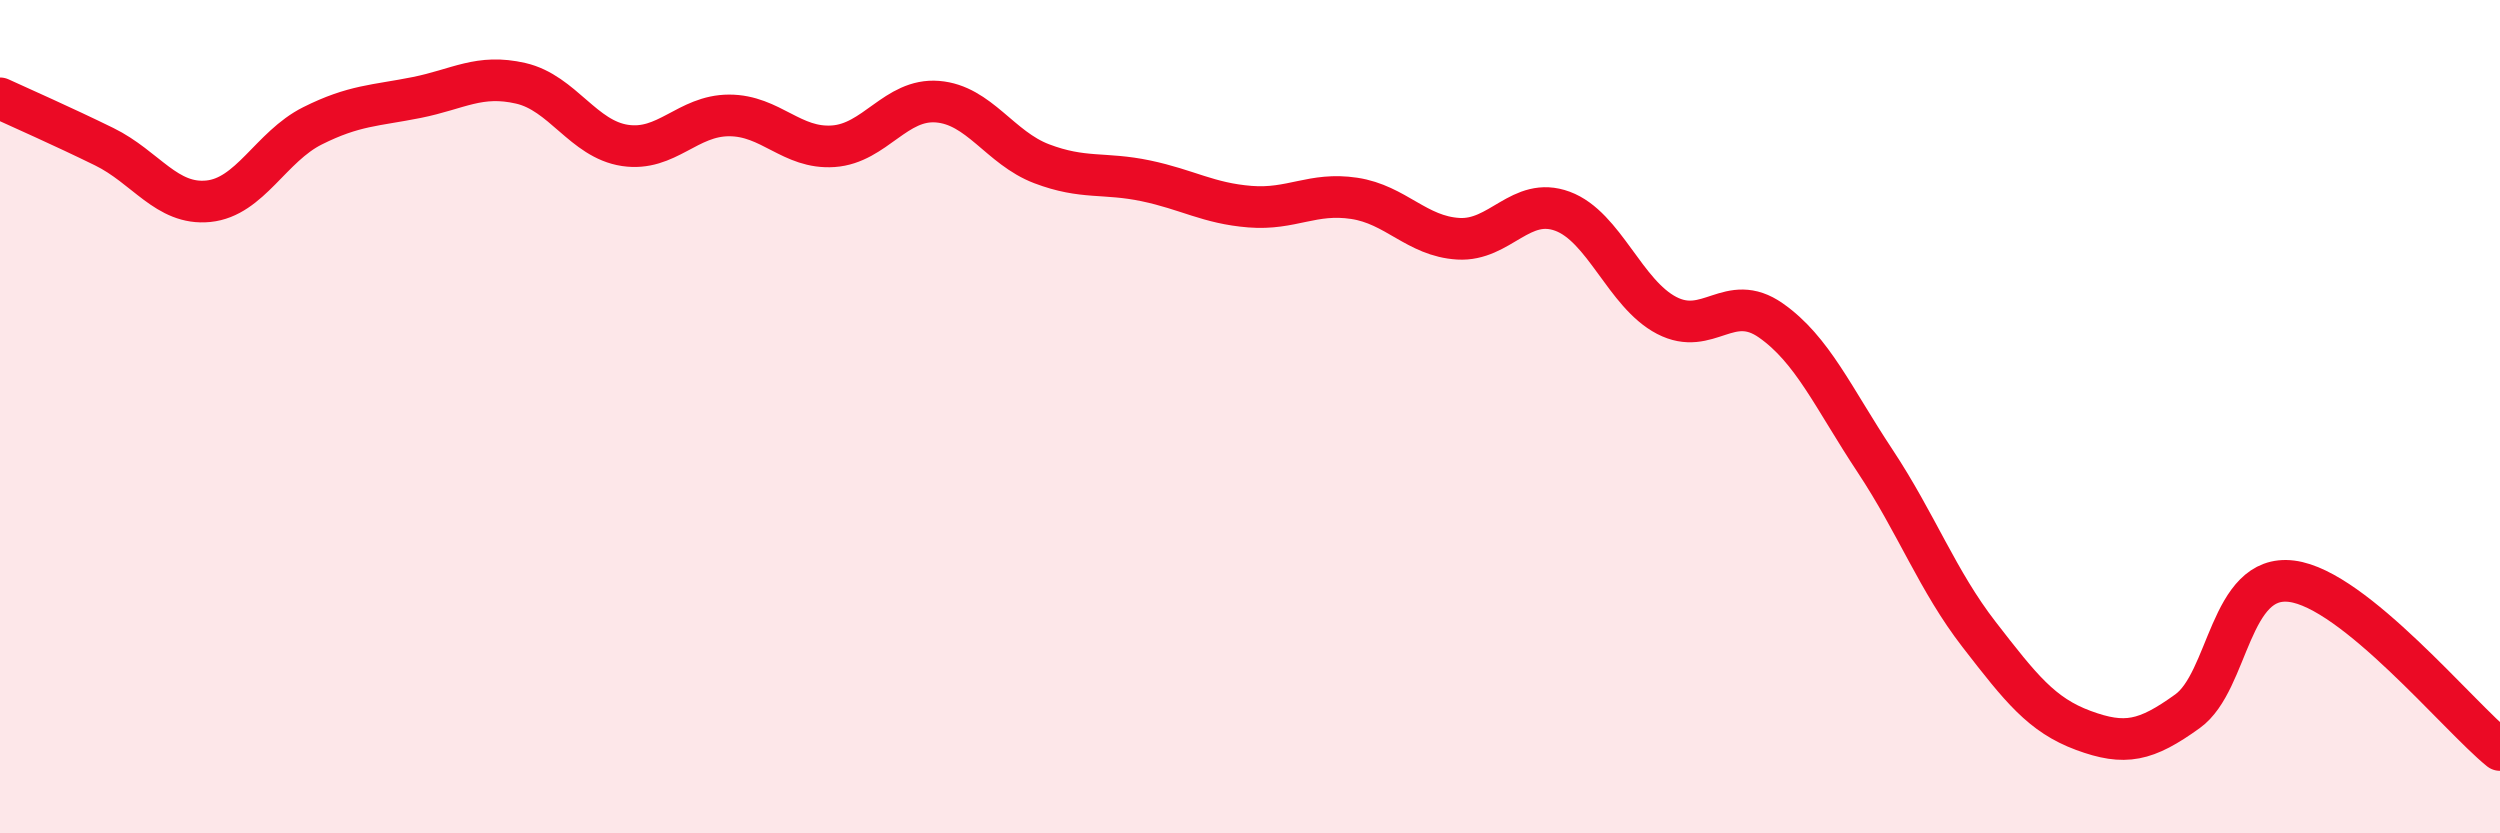
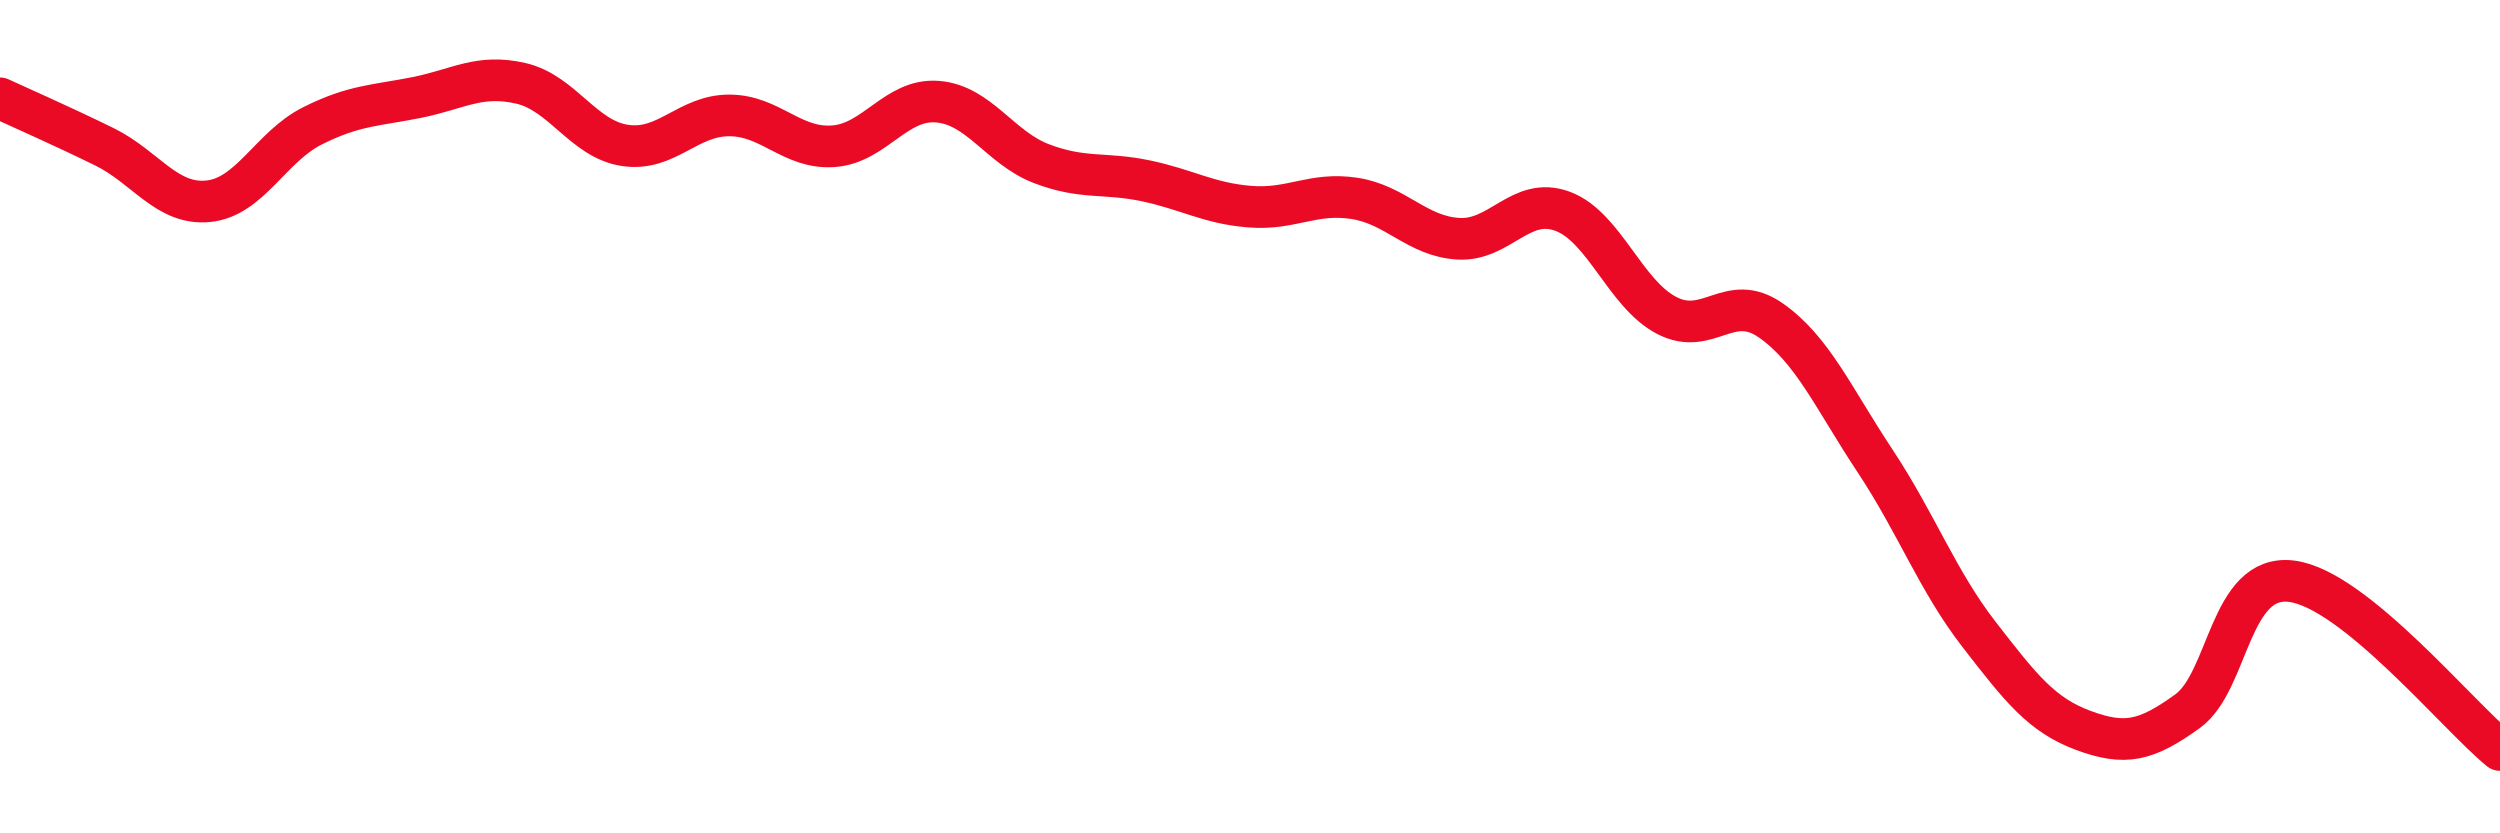
<svg xmlns="http://www.w3.org/2000/svg" width="60" height="20" viewBox="0 0 60 20">
-   <path d="M 0,2.36 C 0.5,2.59 1.5,3.03 2.5,3.52 C 3.5,4.01 4,4.93 5,4.83 C 6,4.73 6.5,3.52 7.5,3.02 C 8.5,2.52 9,2.54 10,2.34 C 11,2.14 11.5,1.77 12.5,2 C 13.5,2.23 14,3.34 15,3.49 C 16,3.64 16.5,2.77 17.5,2.77 C 18.5,2.77 19,3.58 20,3.51 C 21,3.44 21.5,2.36 22.5,2.44 C 23.5,2.52 24,3.55 25,3.93 C 26,4.31 26.5,4.13 27.5,4.34 C 28.5,4.55 29,4.88 30,4.96 C 31,5.04 31.5,4.61 32.5,4.76 C 33.5,4.91 34,5.67 35,5.73 C 36,5.79 36.5,4.7 37.5,5.07 C 38.5,5.44 39,7.05 40,7.57 C 41,8.09 41.5,6.99 42.5,7.69 C 43.5,8.39 44,9.55 45,11.06 C 46,12.57 46.5,13.94 47.5,15.23 C 48.5,16.52 49,17.16 50,17.53 C 51,17.9 51.5,17.79 52.5,17.07 C 53.5,16.35 53.5,13.76 55,13.95 C 56.5,14.14 59,17.19 60,18L60 20L0 20Z" fill="#EB0A25" opacity="0.1" stroke-linecap="round" stroke-linejoin="round" />
  <path d="M 0,2.36 C 0.5,2.59 1.5,3.03 2.5,3.52 C 3.5,4.01 4,4.93 5,4.83 C 6,4.73 6.5,3.52 7.5,3.02 C 8.5,2.52 9,2.54 10,2.34 C 11,2.14 11.5,1.77 12.5,2 C 13.5,2.23 14,3.34 15,3.49 C 16,3.64 16.5,2.77 17.5,2.77 C 18.5,2.77 19,3.58 20,3.51 C 21,3.44 21.5,2.36 22.5,2.44 C 23.5,2.52 24,3.55 25,3.93 C 26,4.31 26.5,4.13 27.5,4.34 C 28.5,4.55 29,4.88 30,4.96 C 31,5.04 31.5,4.61 32.5,4.76 C 33.5,4.91 34,5.67 35,5.73 C 36,5.79 36.5,4.7 37.5,5.07 C 38.5,5.44 39,7.05 40,7.57 C 41,8.09 41.5,6.99 42.5,7.69 C 43.5,8.39 44,9.55 45,11.06 C 46,12.57 46.5,13.94 47.5,15.23 C 48.5,16.52 49,17.16 50,17.53 C 51,17.9 51.5,17.79 52.5,17.07 C 53.5,16.35 53.5,13.76 55,13.95 C 56.5,14.14 59,17.19 60,18" stroke="#EB0A25" stroke-width="1" fill="none" stroke-linecap="round" stroke-linejoin="round" />
</svg>